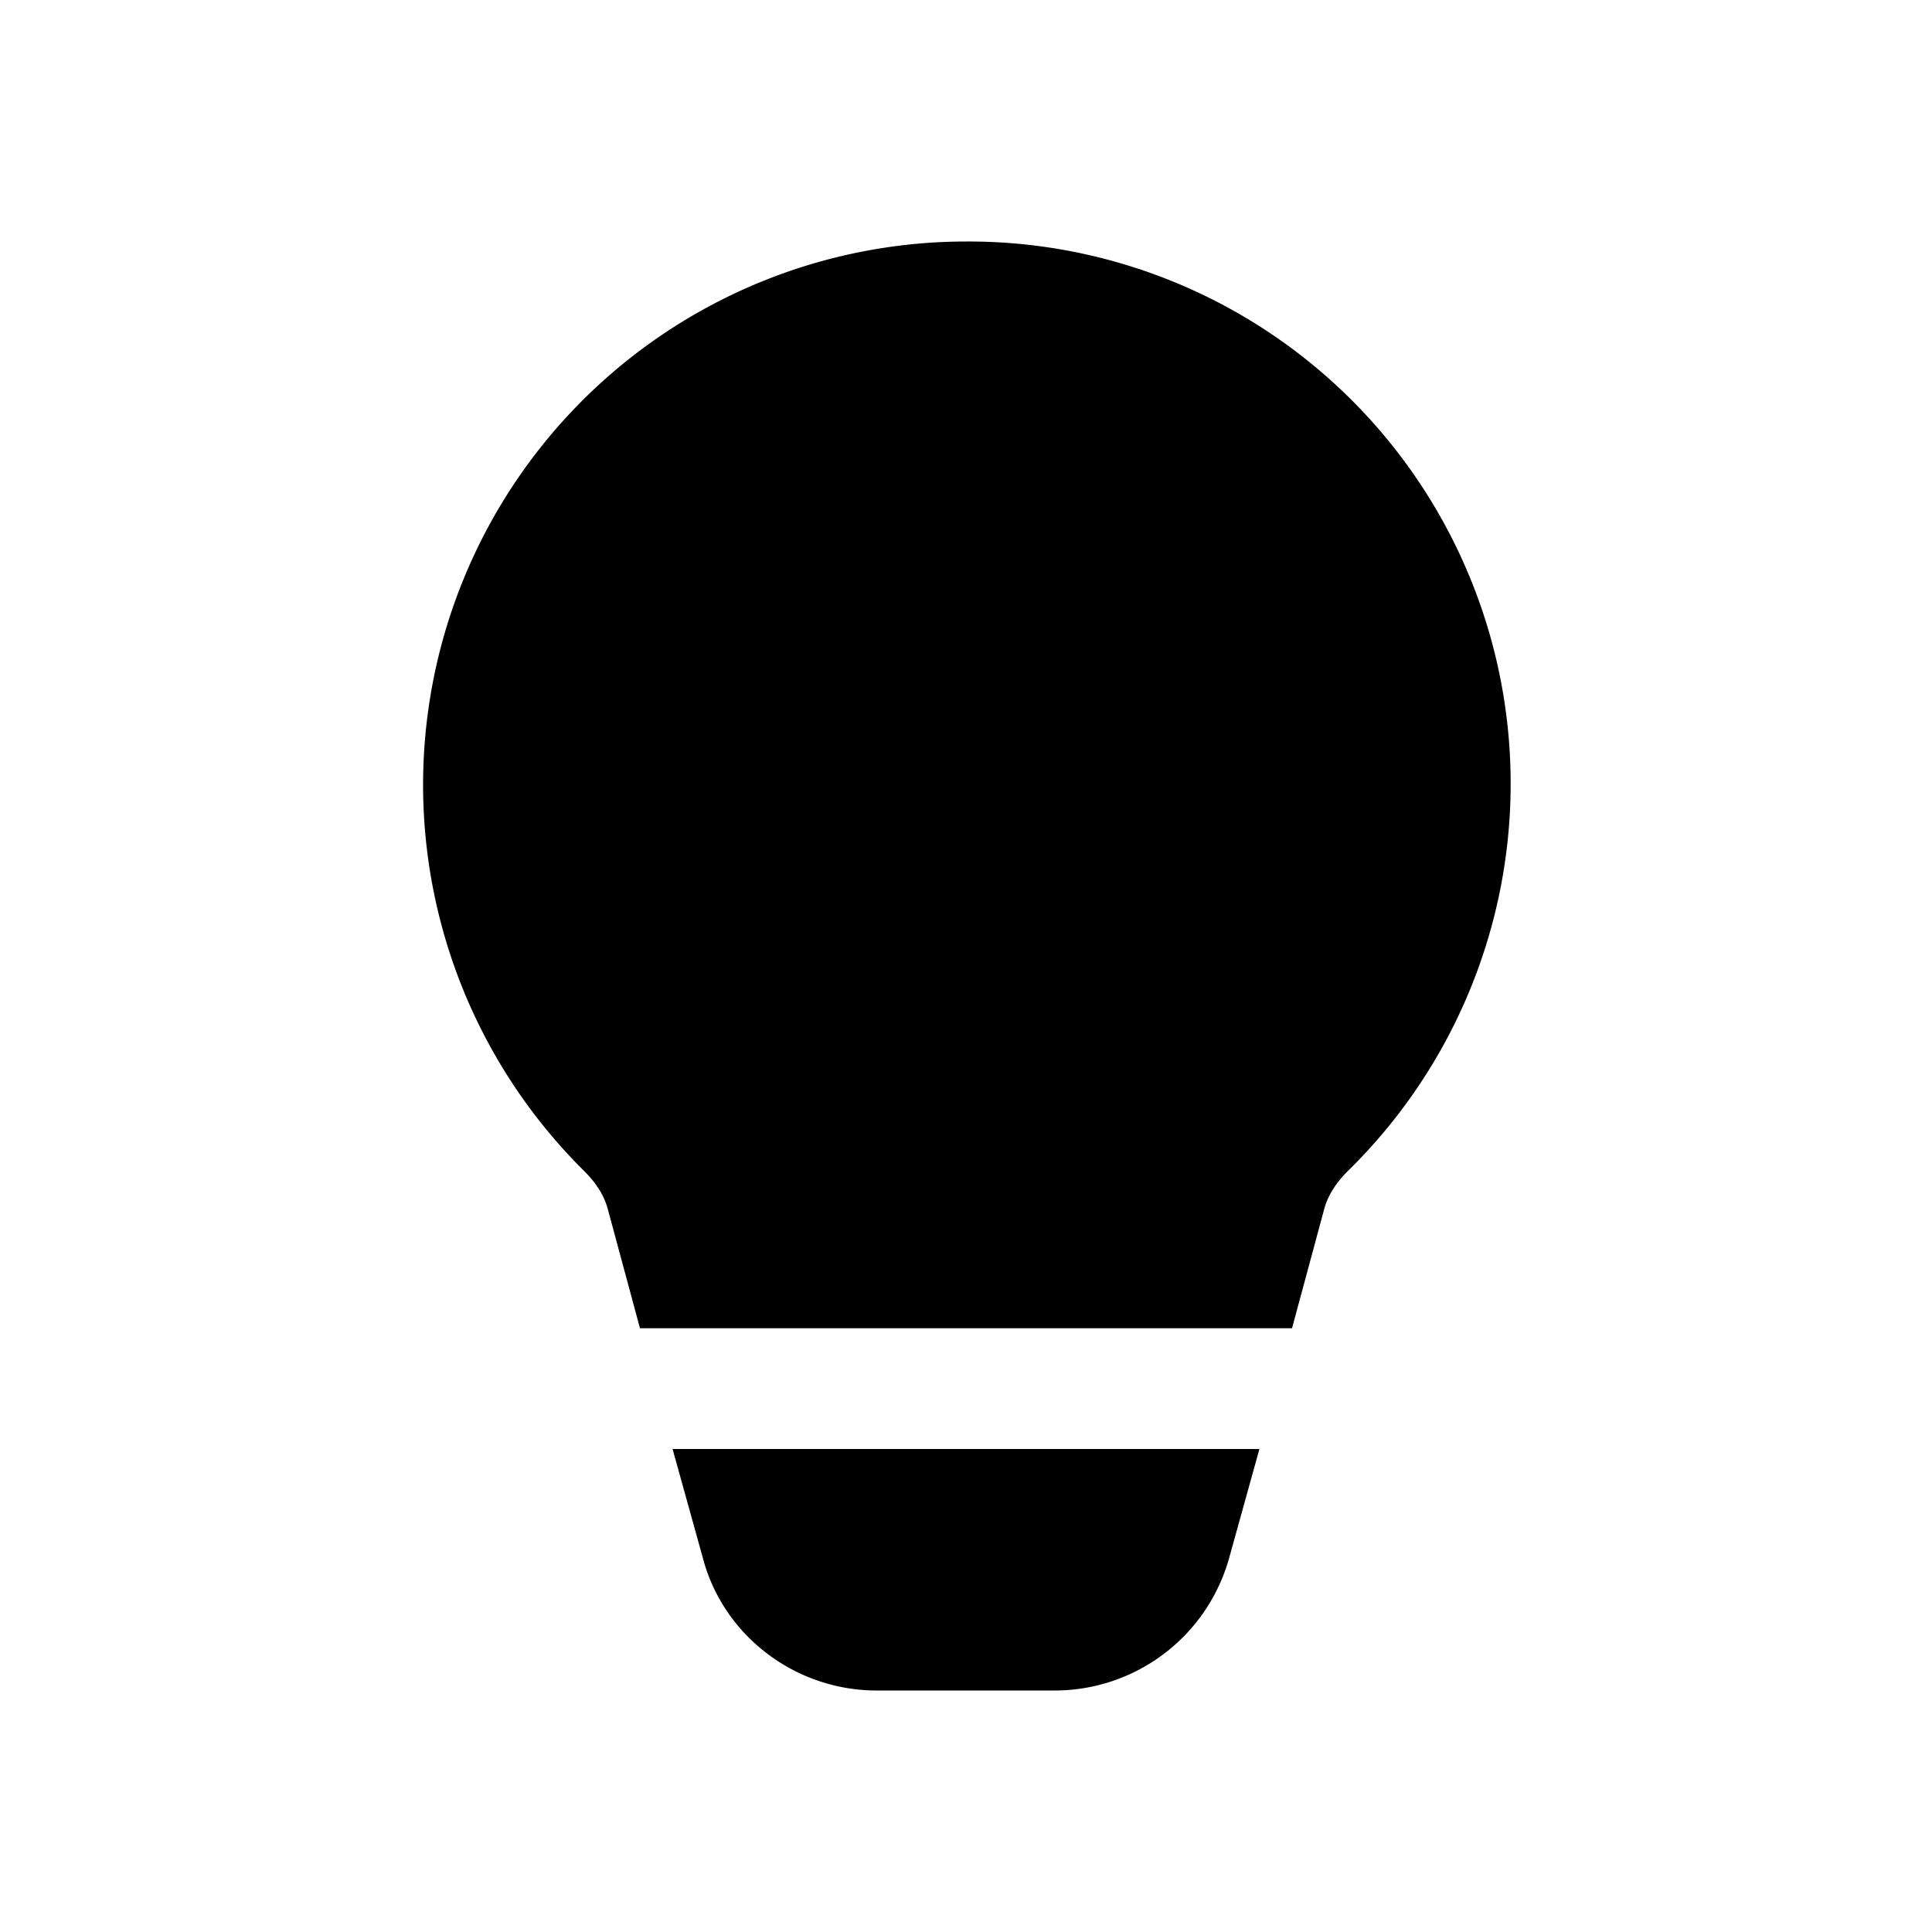
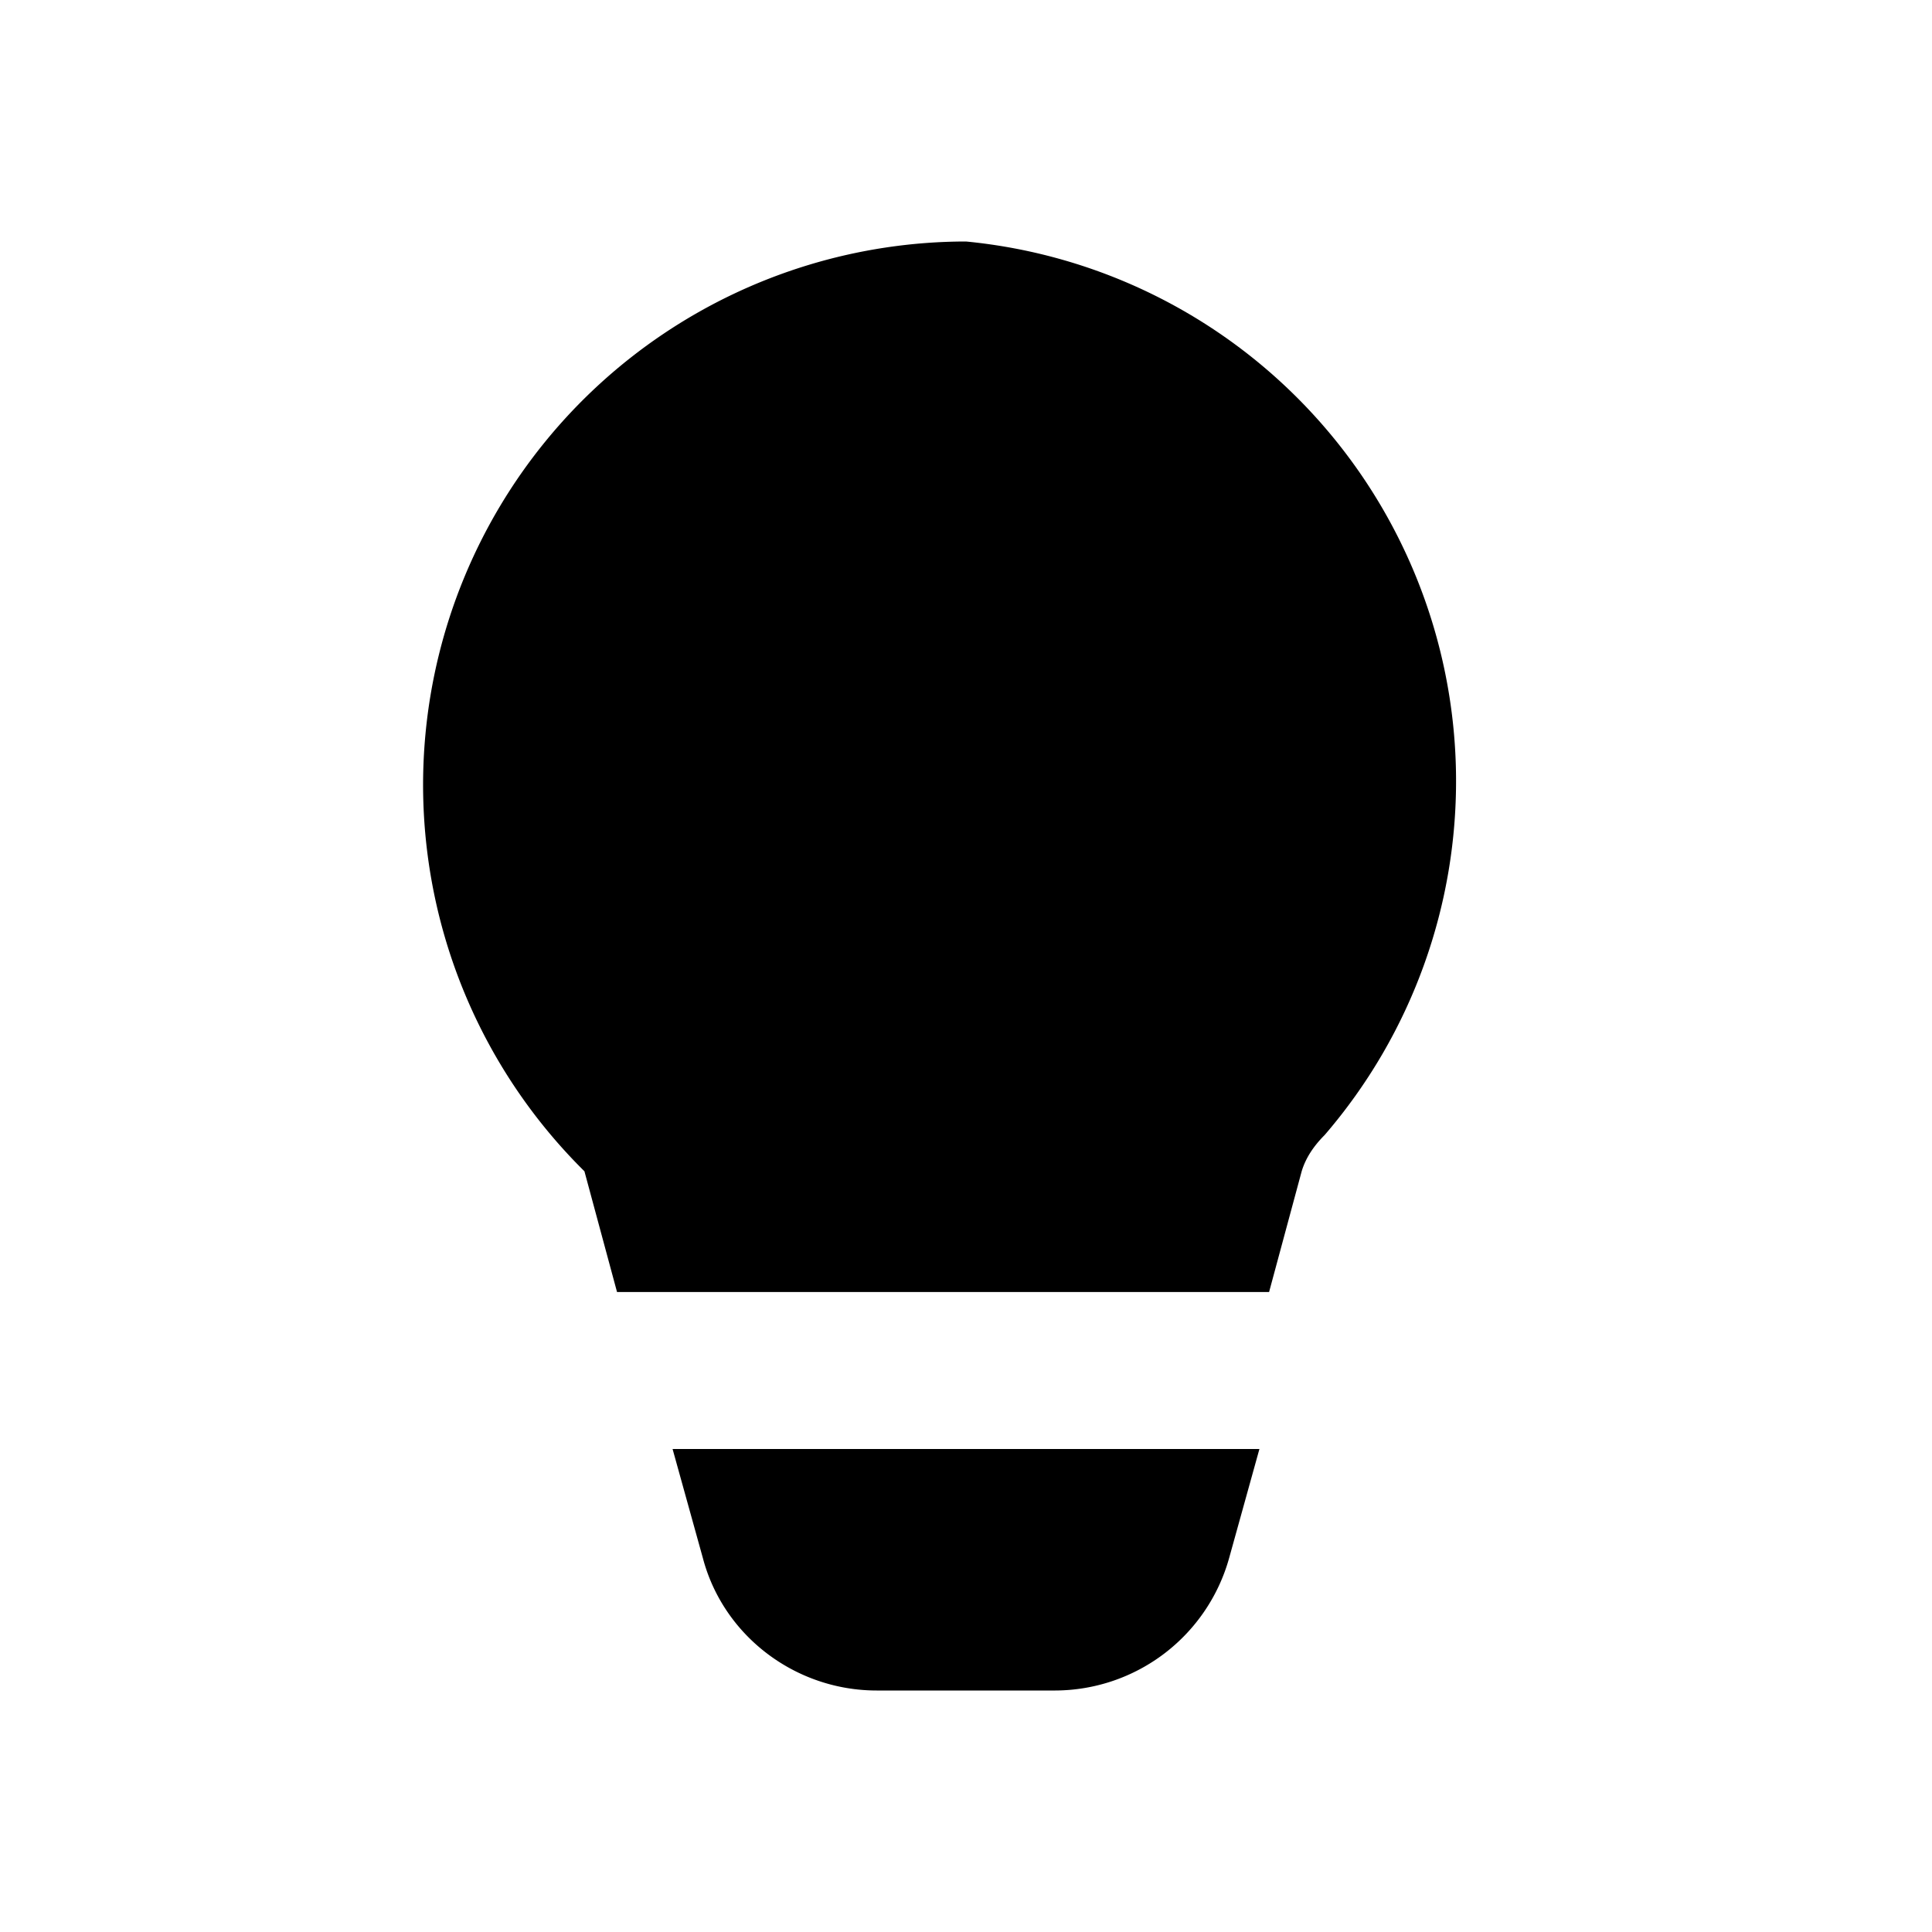
<svg xmlns="http://www.w3.org/2000/svg" width="16" height="16" viewBox="0 0 16 16">
-   <path d="M8 2a4.5 4.5 0 0 0-3.16 7.7c.1.1.16.2.19.3l.27 1h5.4l.27-1c.03-.1.09-.2.19-.3A4.49 4.49 0 0 0 8 2Zm2.43 10H5.57l.25.9c.17.65.77 1.1 1.44 1.1h1.48a1.5 1.5 0 0 0 1.44-1.1l.25-.9Z" />
+   <path d="M8 2a4.5 4.5 0 0 0-3.16 7.7l.27 1h5.4l.27-1c.03-.1.09-.2.19-.3A4.49 4.49 0 0 0 8 2Zm2.43 10H5.57l.25.9c.17.65.77 1.1 1.44 1.1h1.48a1.5 1.5 0 0 0 1.44-1.1l.25-.9Z" />
</svg>